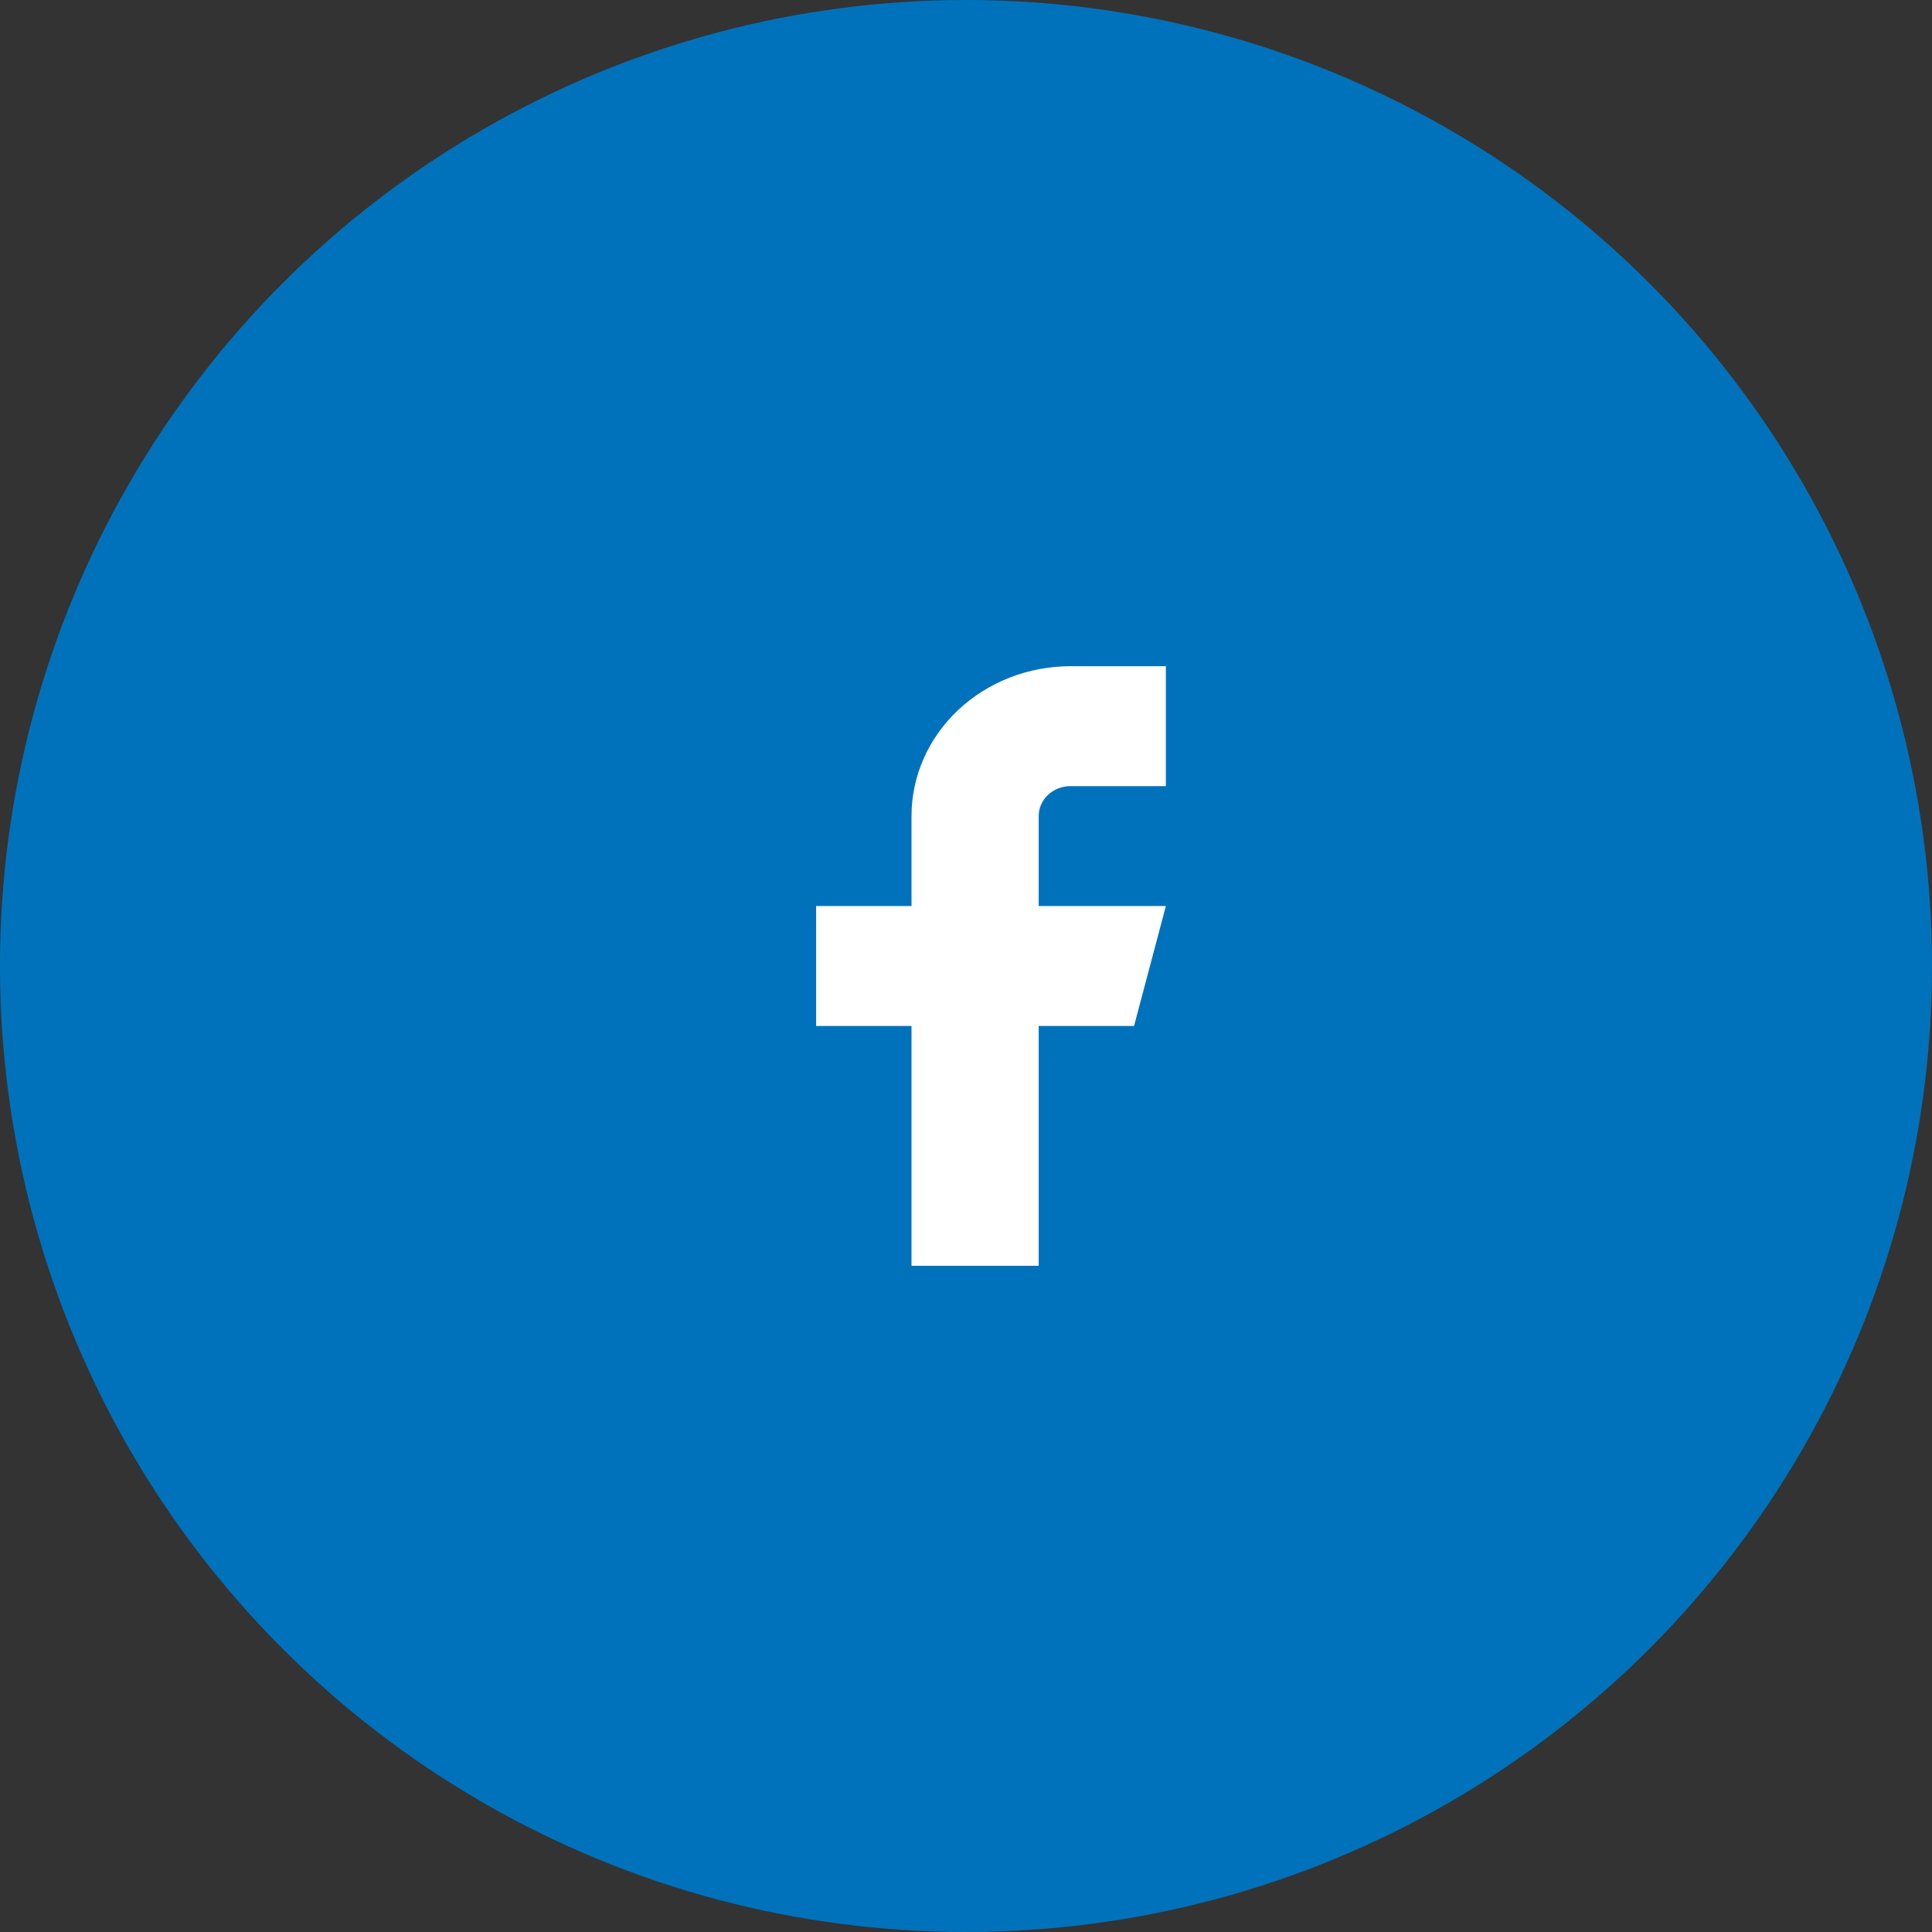
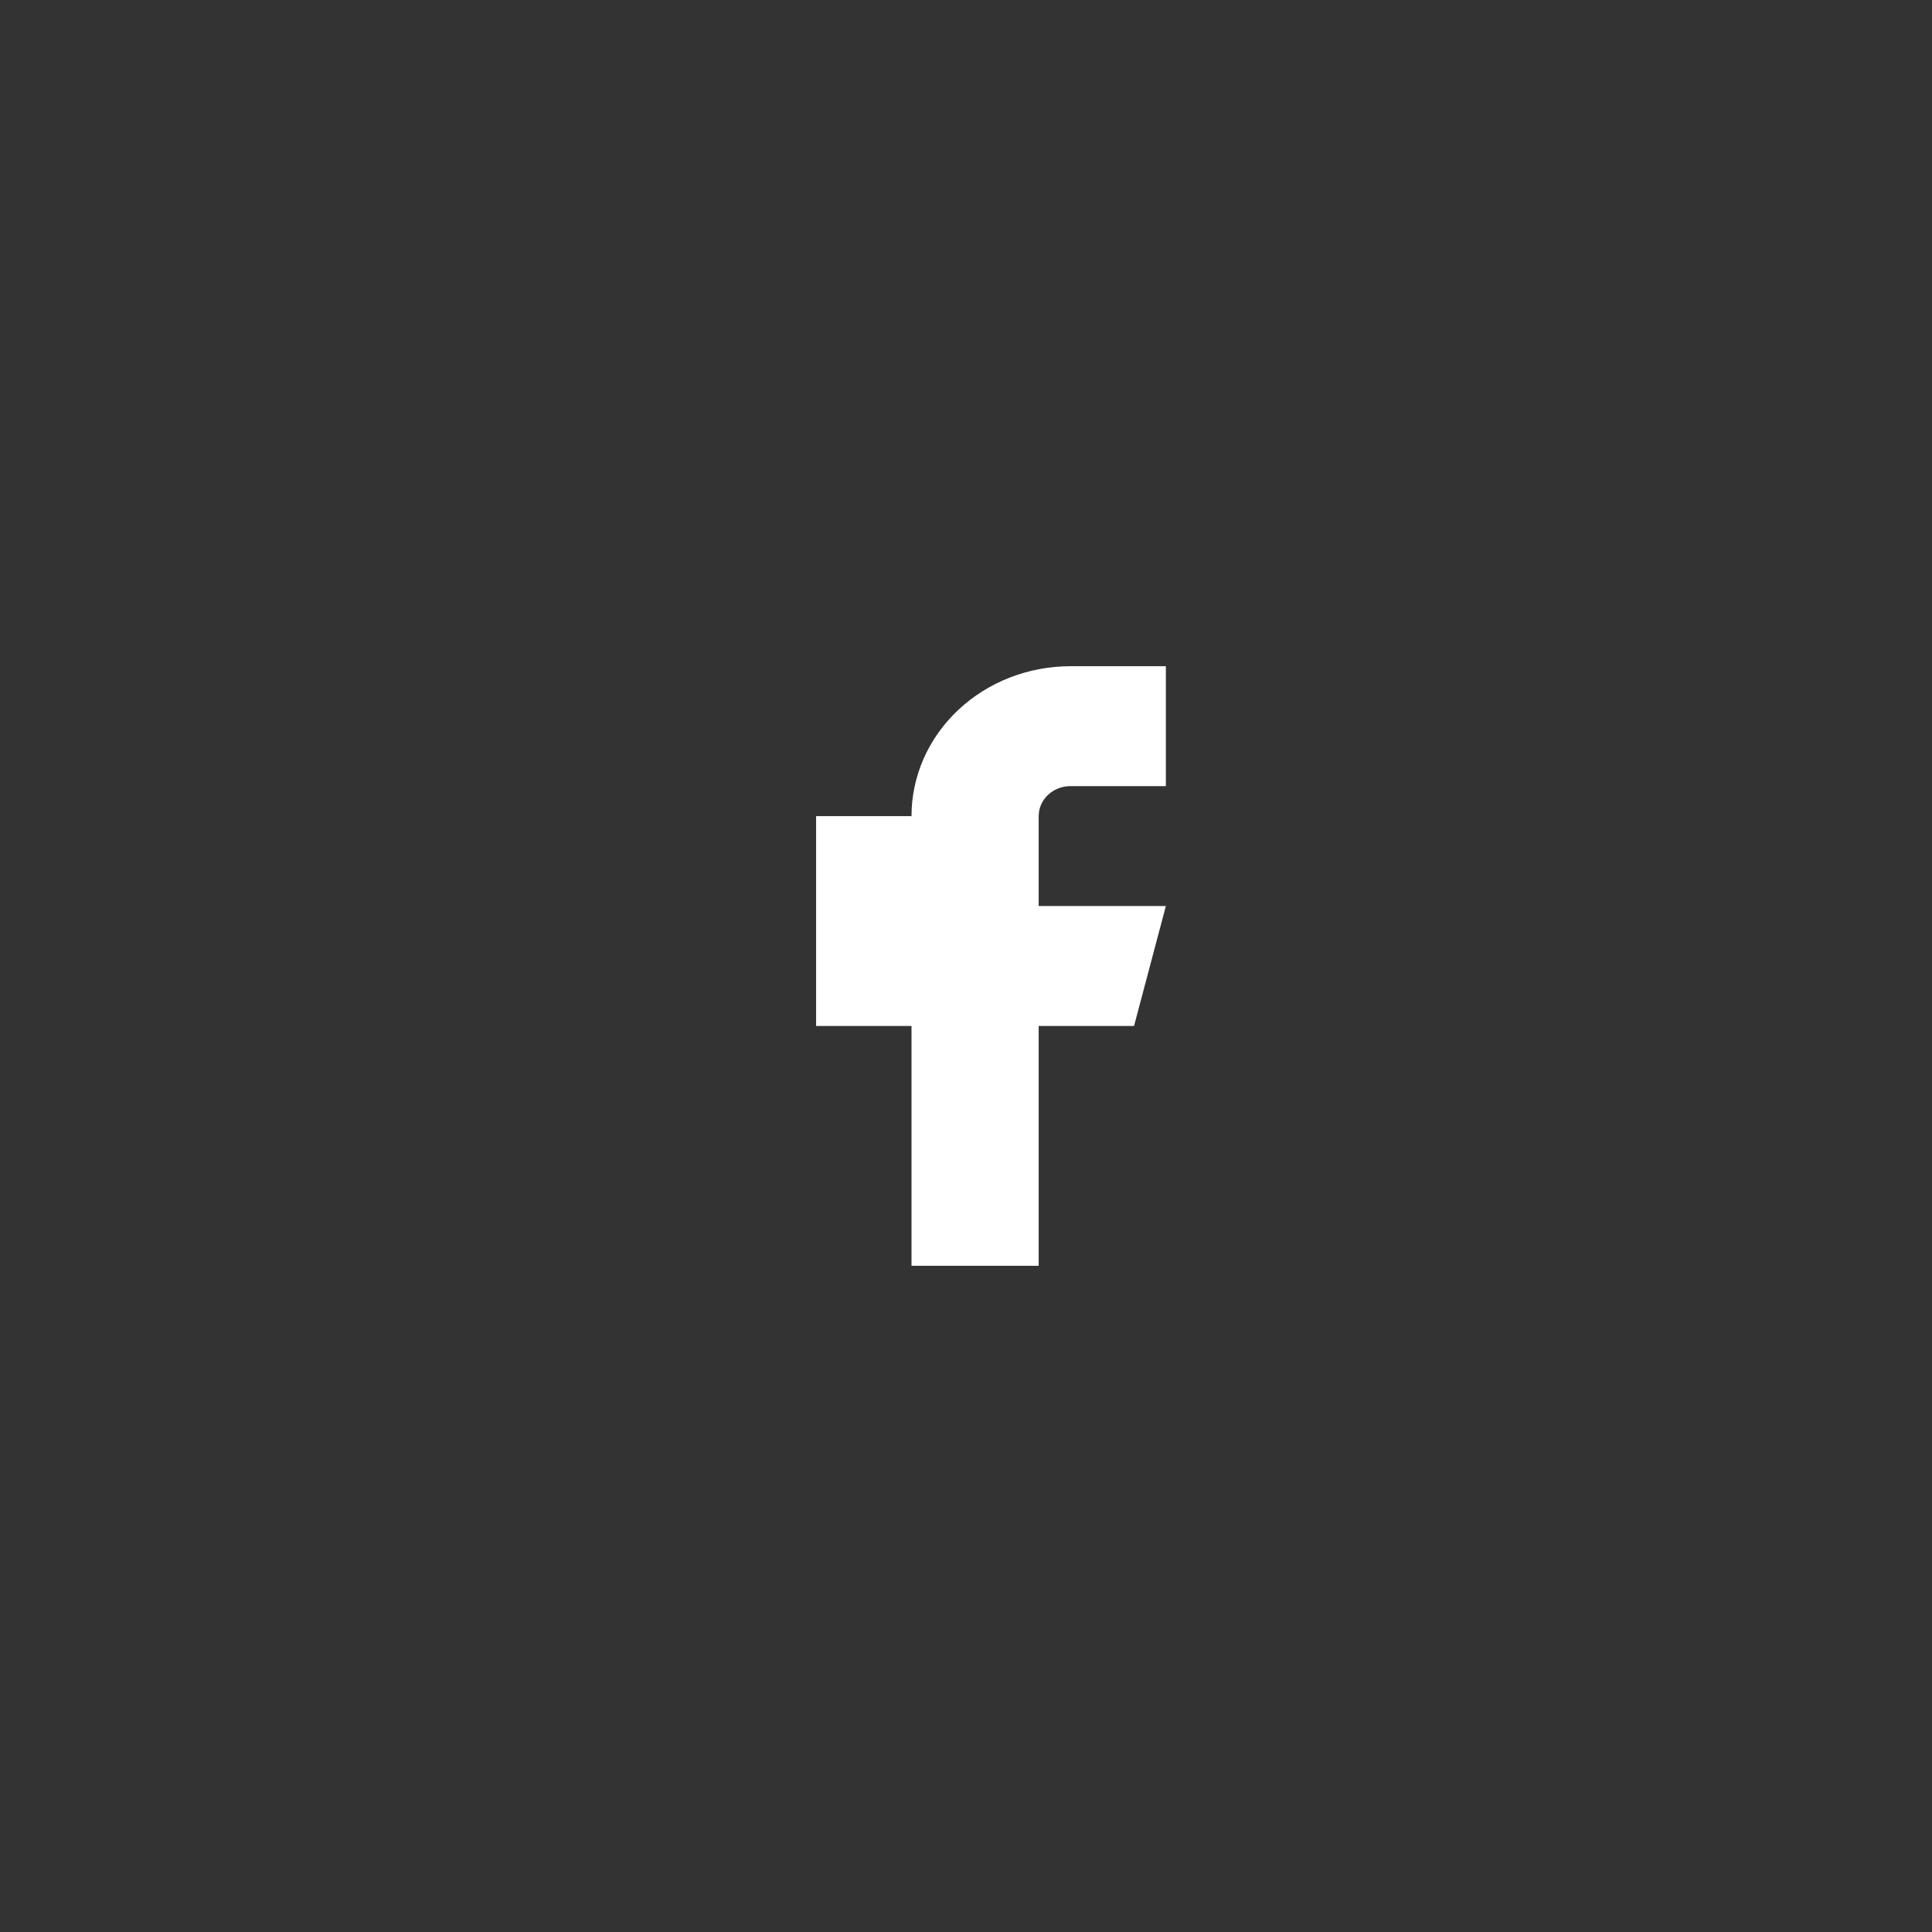
<svg xmlns="http://www.w3.org/2000/svg" width="58" height="58" viewBox="0 0 58 58" fill="none">
  <rect x="0" y="0" width="58" height="58" fill="#333333" stroke="none" />
-   <circle cx="29" cy="29" r="29" fill="#0072BC" />
-   <path d="M35 20H32.136C30.871 20 29.657 20.474 28.762 21.318C27.866 22.162 27.364 23.306 27.364 24.5V27.2H24.5V30.8H27.364V38H31.182V30.8H34.045L35 27.2H31.182V24.5C31.182 24.261 31.282 24.032 31.461 23.864C31.64 23.695 31.883 23.6 32.136 23.6H35V20Z" fill="white" />
+   <path d="M35 20H32.136C30.871 20 29.657 20.474 28.762 21.318C27.866 22.162 27.364 23.306 27.364 24.5H24.5V30.8H27.364V38H31.182V30.8H34.045L35 27.2H31.182V24.5C31.182 24.261 31.282 24.032 31.461 23.864C31.64 23.695 31.883 23.6 32.136 23.6H35V20Z" fill="white" />
</svg>